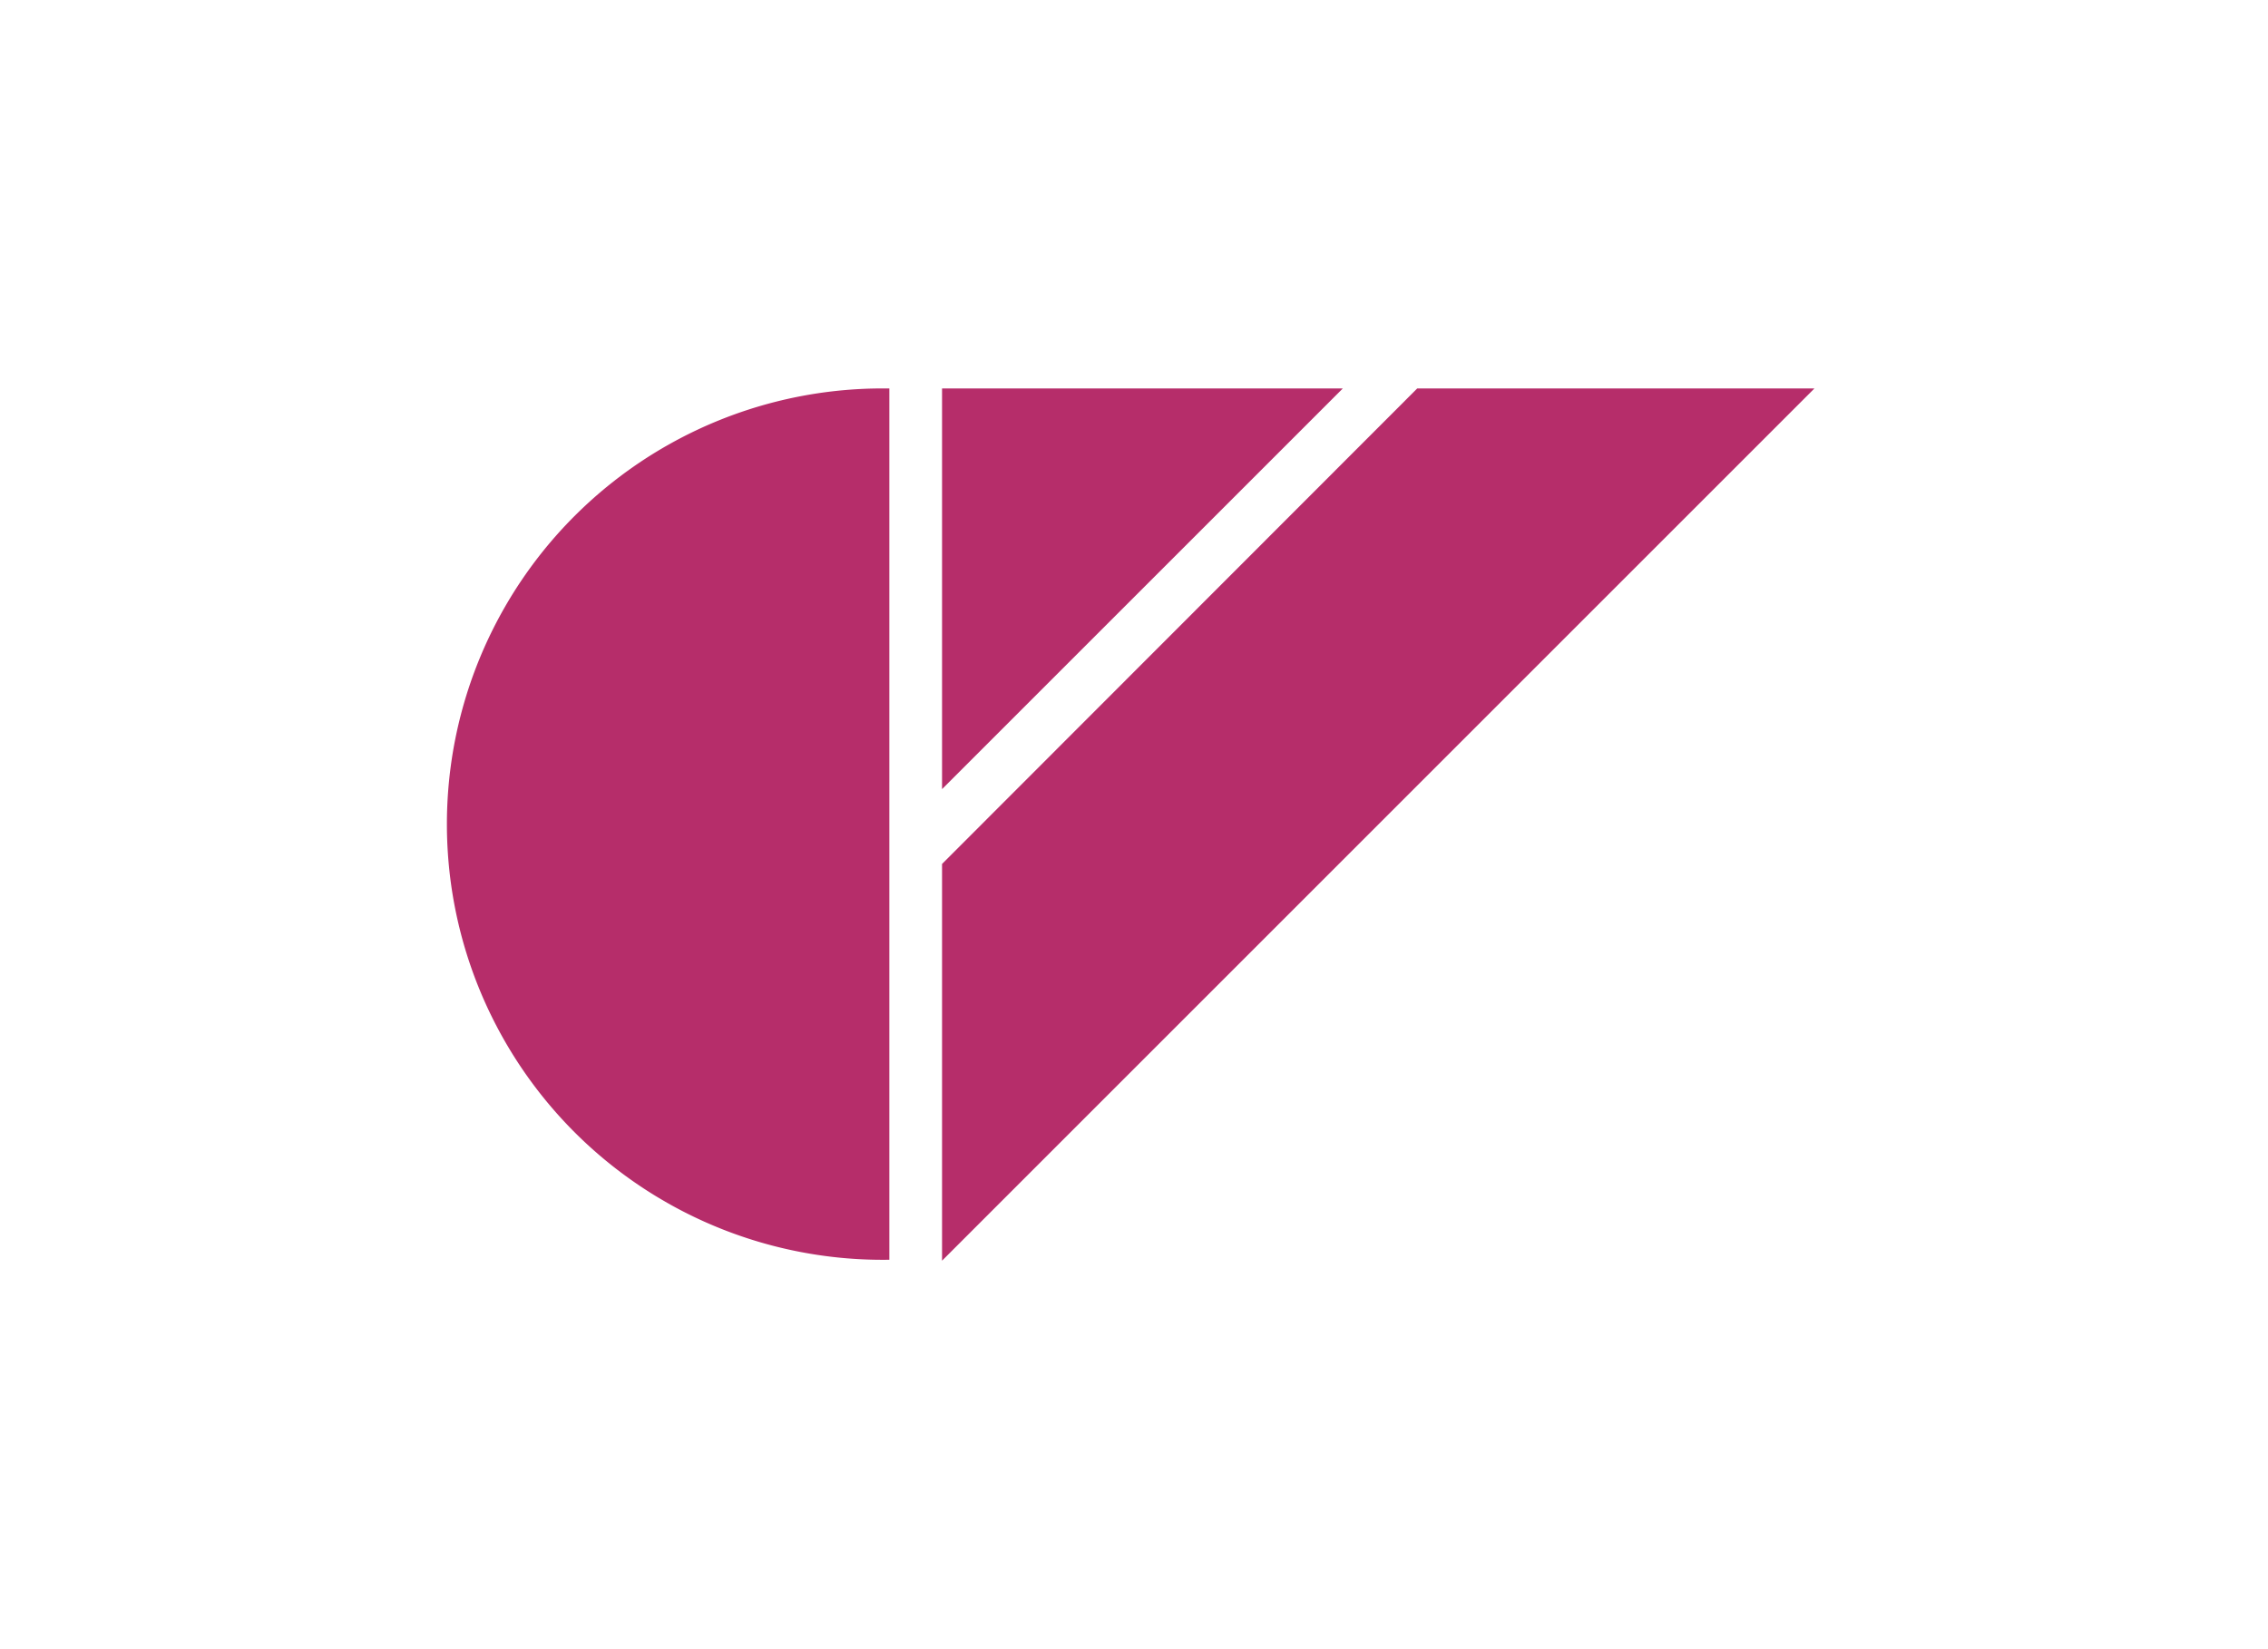
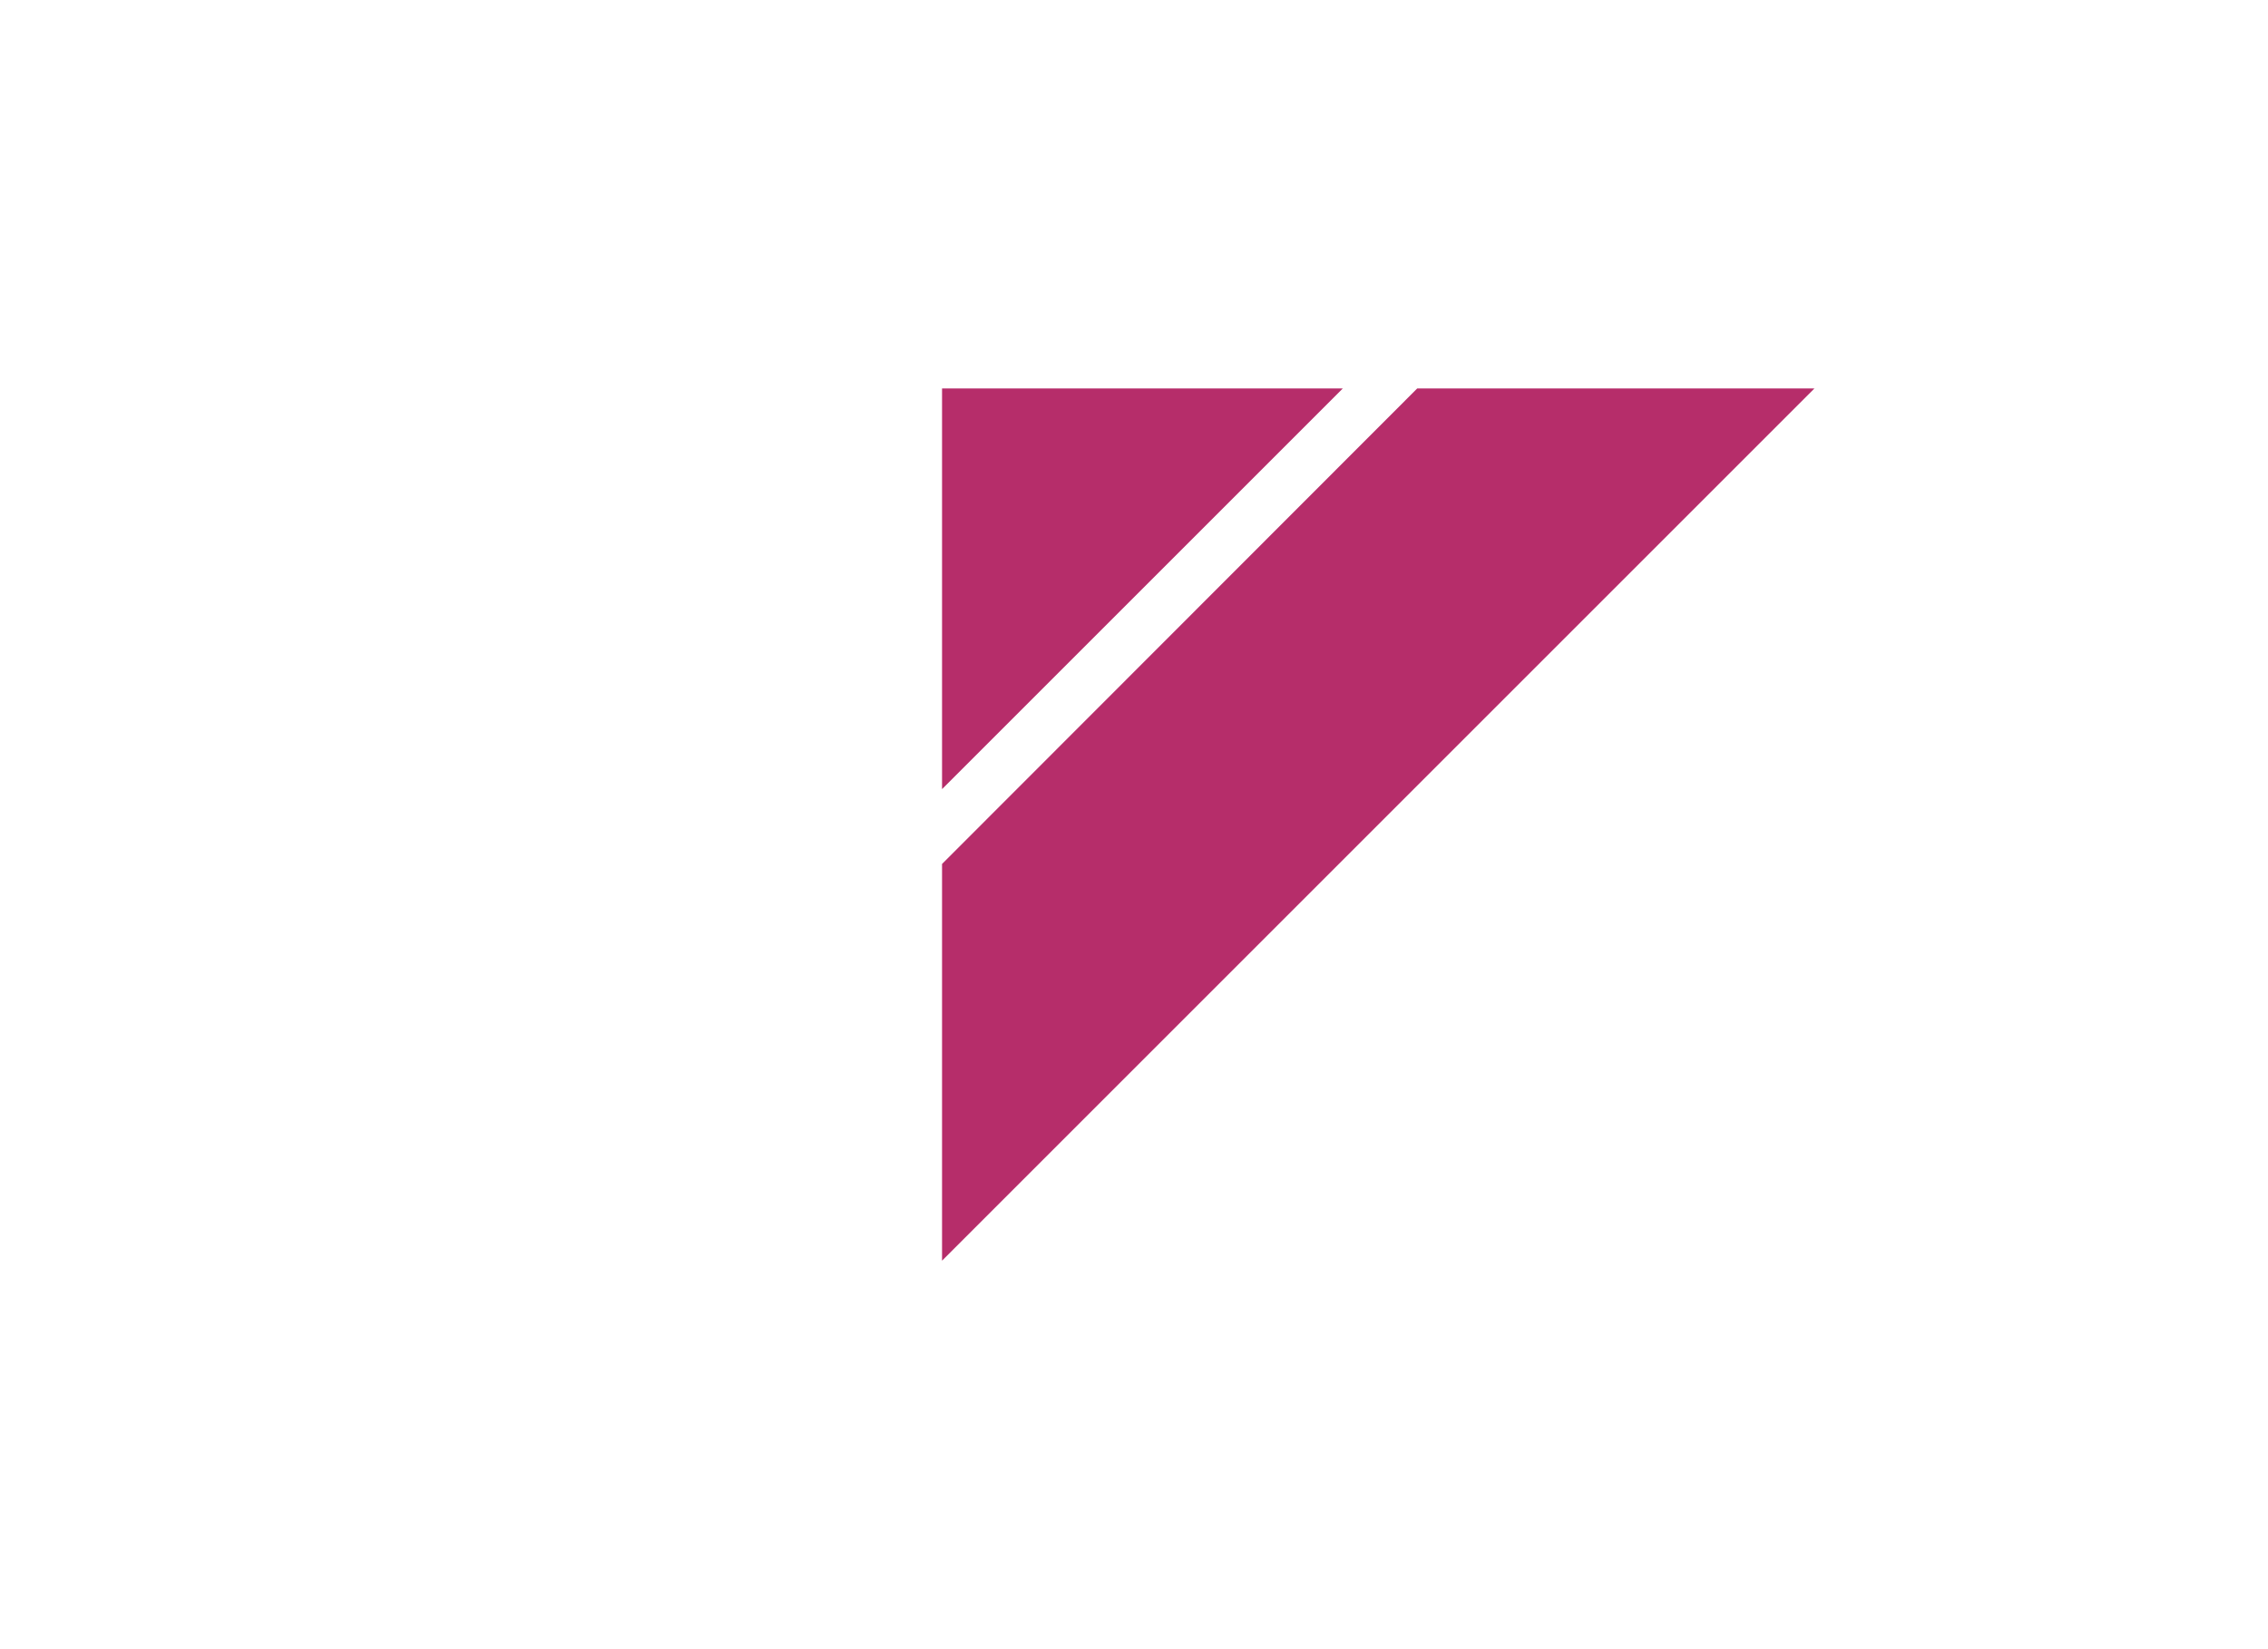
<svg xmlns="http://www.w3.org/2000/svg" id="Capa_1" data-name="Capa 1" viewBox="0 0 220 160">
  <defs>
    <style>.cls-1{fill:#b62d6a;fill-rule:evenodd;}</style>
  </defs>
  <title>template-trabajos-+++_8</title>
-   <path class="cls-1" d="M86.27,80V37.69a42.27,42.27,0,1,0,0,84.53V80Z" />
  <path class="cls-1" d="M91.38,83.82l46.09-46.13H176L91.38,122.31V83.82Zm38.87-46.13L91.38,76.56V37.69Z" />
</svg>